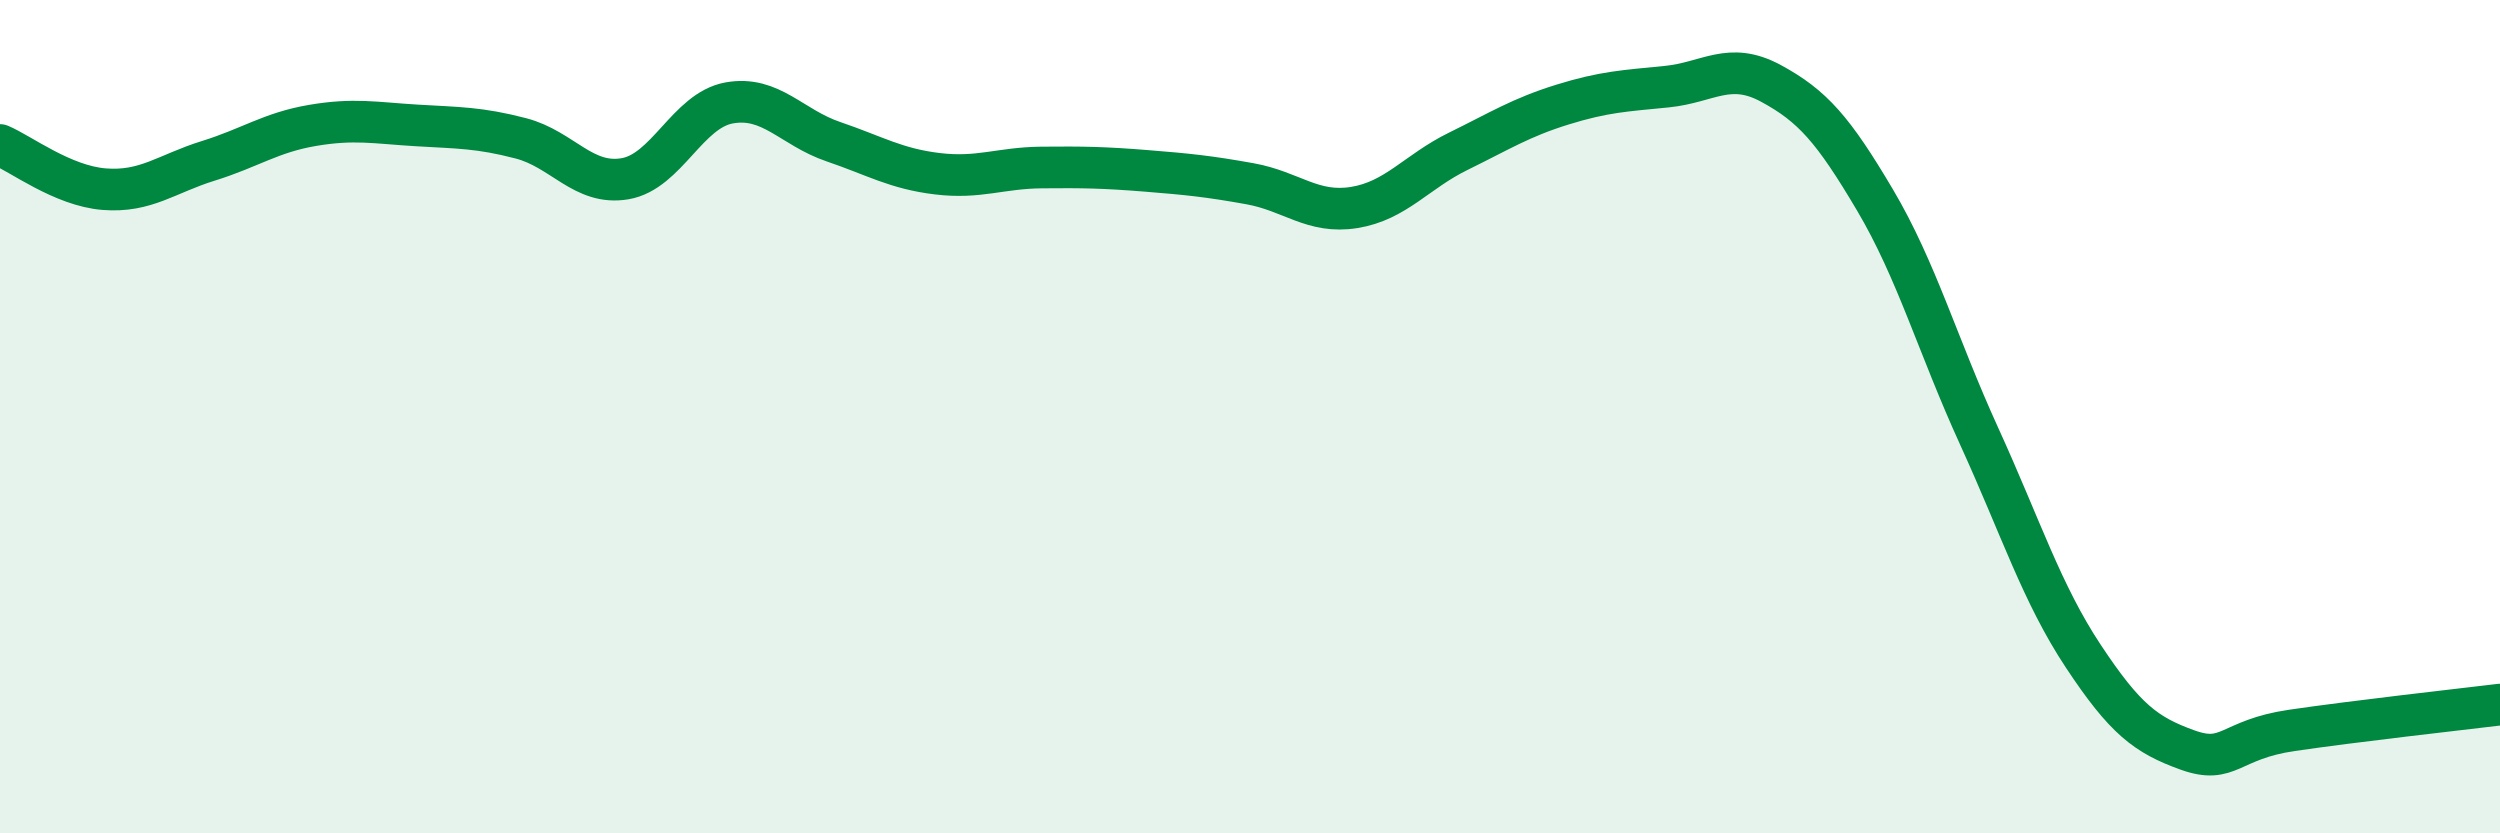
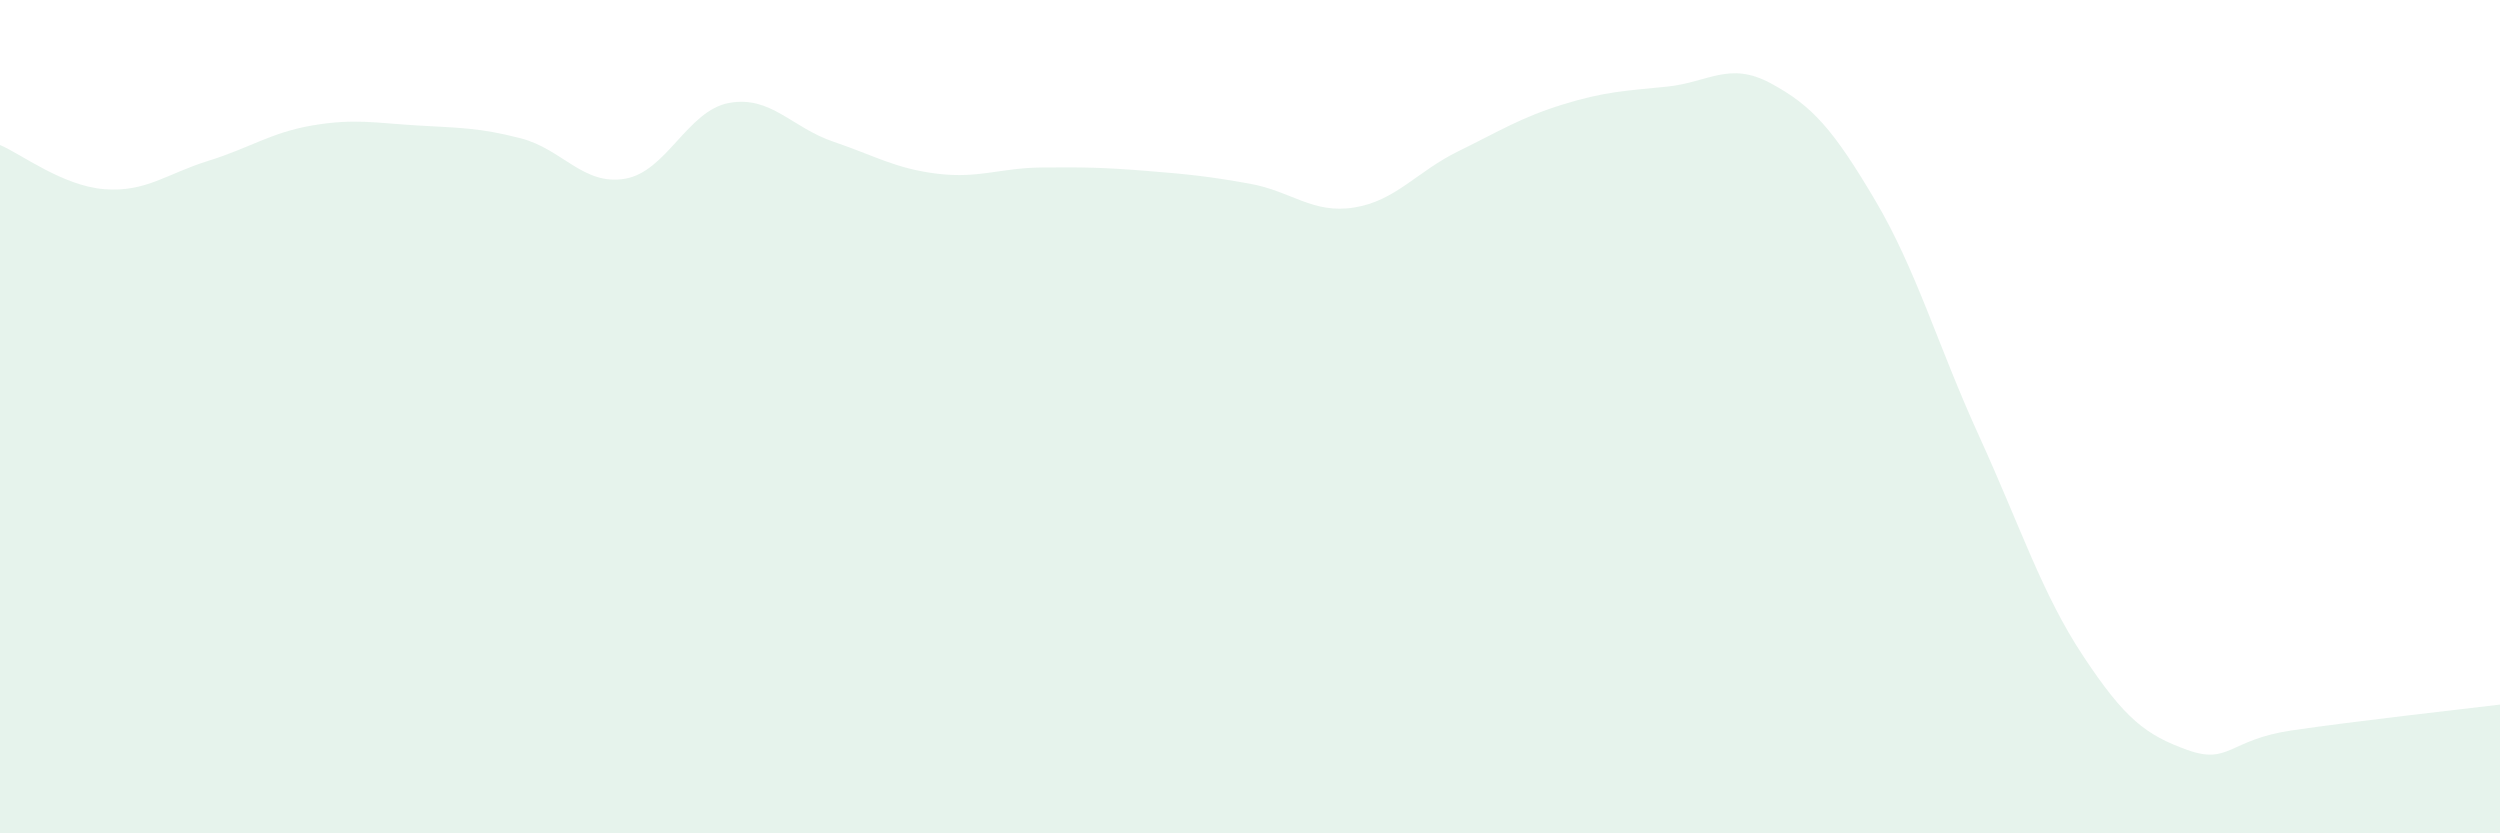
<svg xmlns="http://www.w3.org/2000/svg" width="60" height="20" viewBox="0 0 60 20">
  <path d="M 0,3.48 C 0.5,3.69 1.5,4.46 2.5,4.54 C 3.5,4.62 4,4.17 5,3.86 C 6,3.55 6.5,3.18 7.5,3.01 C 8.5,2.84 9,2.95 10,3.01 C 11,3.07 11.5,3.06 12.5,3.32 C 13.5,3.58 14,4.46 15,4.29 C 16,4.12 16.5,2.65 17.5,2.47 C 18.5,2.29 19,3.06 20,3.4 C 21,3.74 21.5,4.05 22.5,4.17 C 23.5,4.29 24,4.03 25,4.02 C 26,4.01 26.5,4.02 27.5,4.1 C 28.5,4.18 29,4.23 30,4.41 C 31,4.59 31.5,5.14 32.5,4.98 C 33.5,4.82 34,4.12 35,3.63 C 36,3.14 36.5,2.82 37.5,2.51 C 38.5,2.2 39,2.18 40,2.08 C 41,1.98 41.5,1.46 42.5,2 C 43.5,2.54 44,3.11 45,4.8 C 46,6.49 46.5,8.28 47.5,10.47 C 48.5,12.66 49,14.24 50,15.75 C 51,17.26 51.5,17.64 52.5,18 C 53.5,18.36 53.5,17.75 55,17.53 C 56.5,17.31 59,17.03 60,16.91L60 20L0 20Z" fill="#008740" opacity="0.1" stroke-linecap="round" stroke-linejoin="round" />
-   <path d="M 0,3.48 C 0.5,3.69 1.5,4.46 2.5,4.54 C 3.5,4.62 4,4.17 5,3.86 C 6,3.55 6.5,3.18 7.5,3.01 C 8.5,2.84 9,2.95 10,3.01 C 11,3.07 11.5,3.06 12.5,3.32 C 13.5,3.58 14,4.46 15,4.29 C 16,4.12 16.5,2.65 17.5,2.47 C 18.5,2.29 19,3.06 20,3.4 C 21,3.74 21.5,4.05 22.5,4.17 C 23.5,4.29 24,4.03 25,4.02 C 26,4.01 26.5,4.02 27.5,4.1 C 28.5,4.18 29,4.23 30,4.41 C 31,4.59 31.5,5.14 32.5,4.98 C 33.5,4.82 34,4.12 35,3.63 C 36,3.14 36.5,2.82 37.5,2.51 C 38.5,2.2 39,2.18 40,2.08 C 41,1.98 41.5,1.46 42.5,2 C 43.5,2.54 44,3.11 45,4.8 C 46,6.49 46.5,8.28 47.5,10.47 C 48.5,12.66 49,14.24 50,15.75 C 51,17.26 51.5,17.64 52.5,18 C 53.5,18.36 53.5,17.75 55,17.53 C 56.5,17.31 59,17.03 60,16.91" stroke="#008740" stroke-width="1" fill="none" stroke-linecap="round" stroke-linejoin="round" />
</svg>